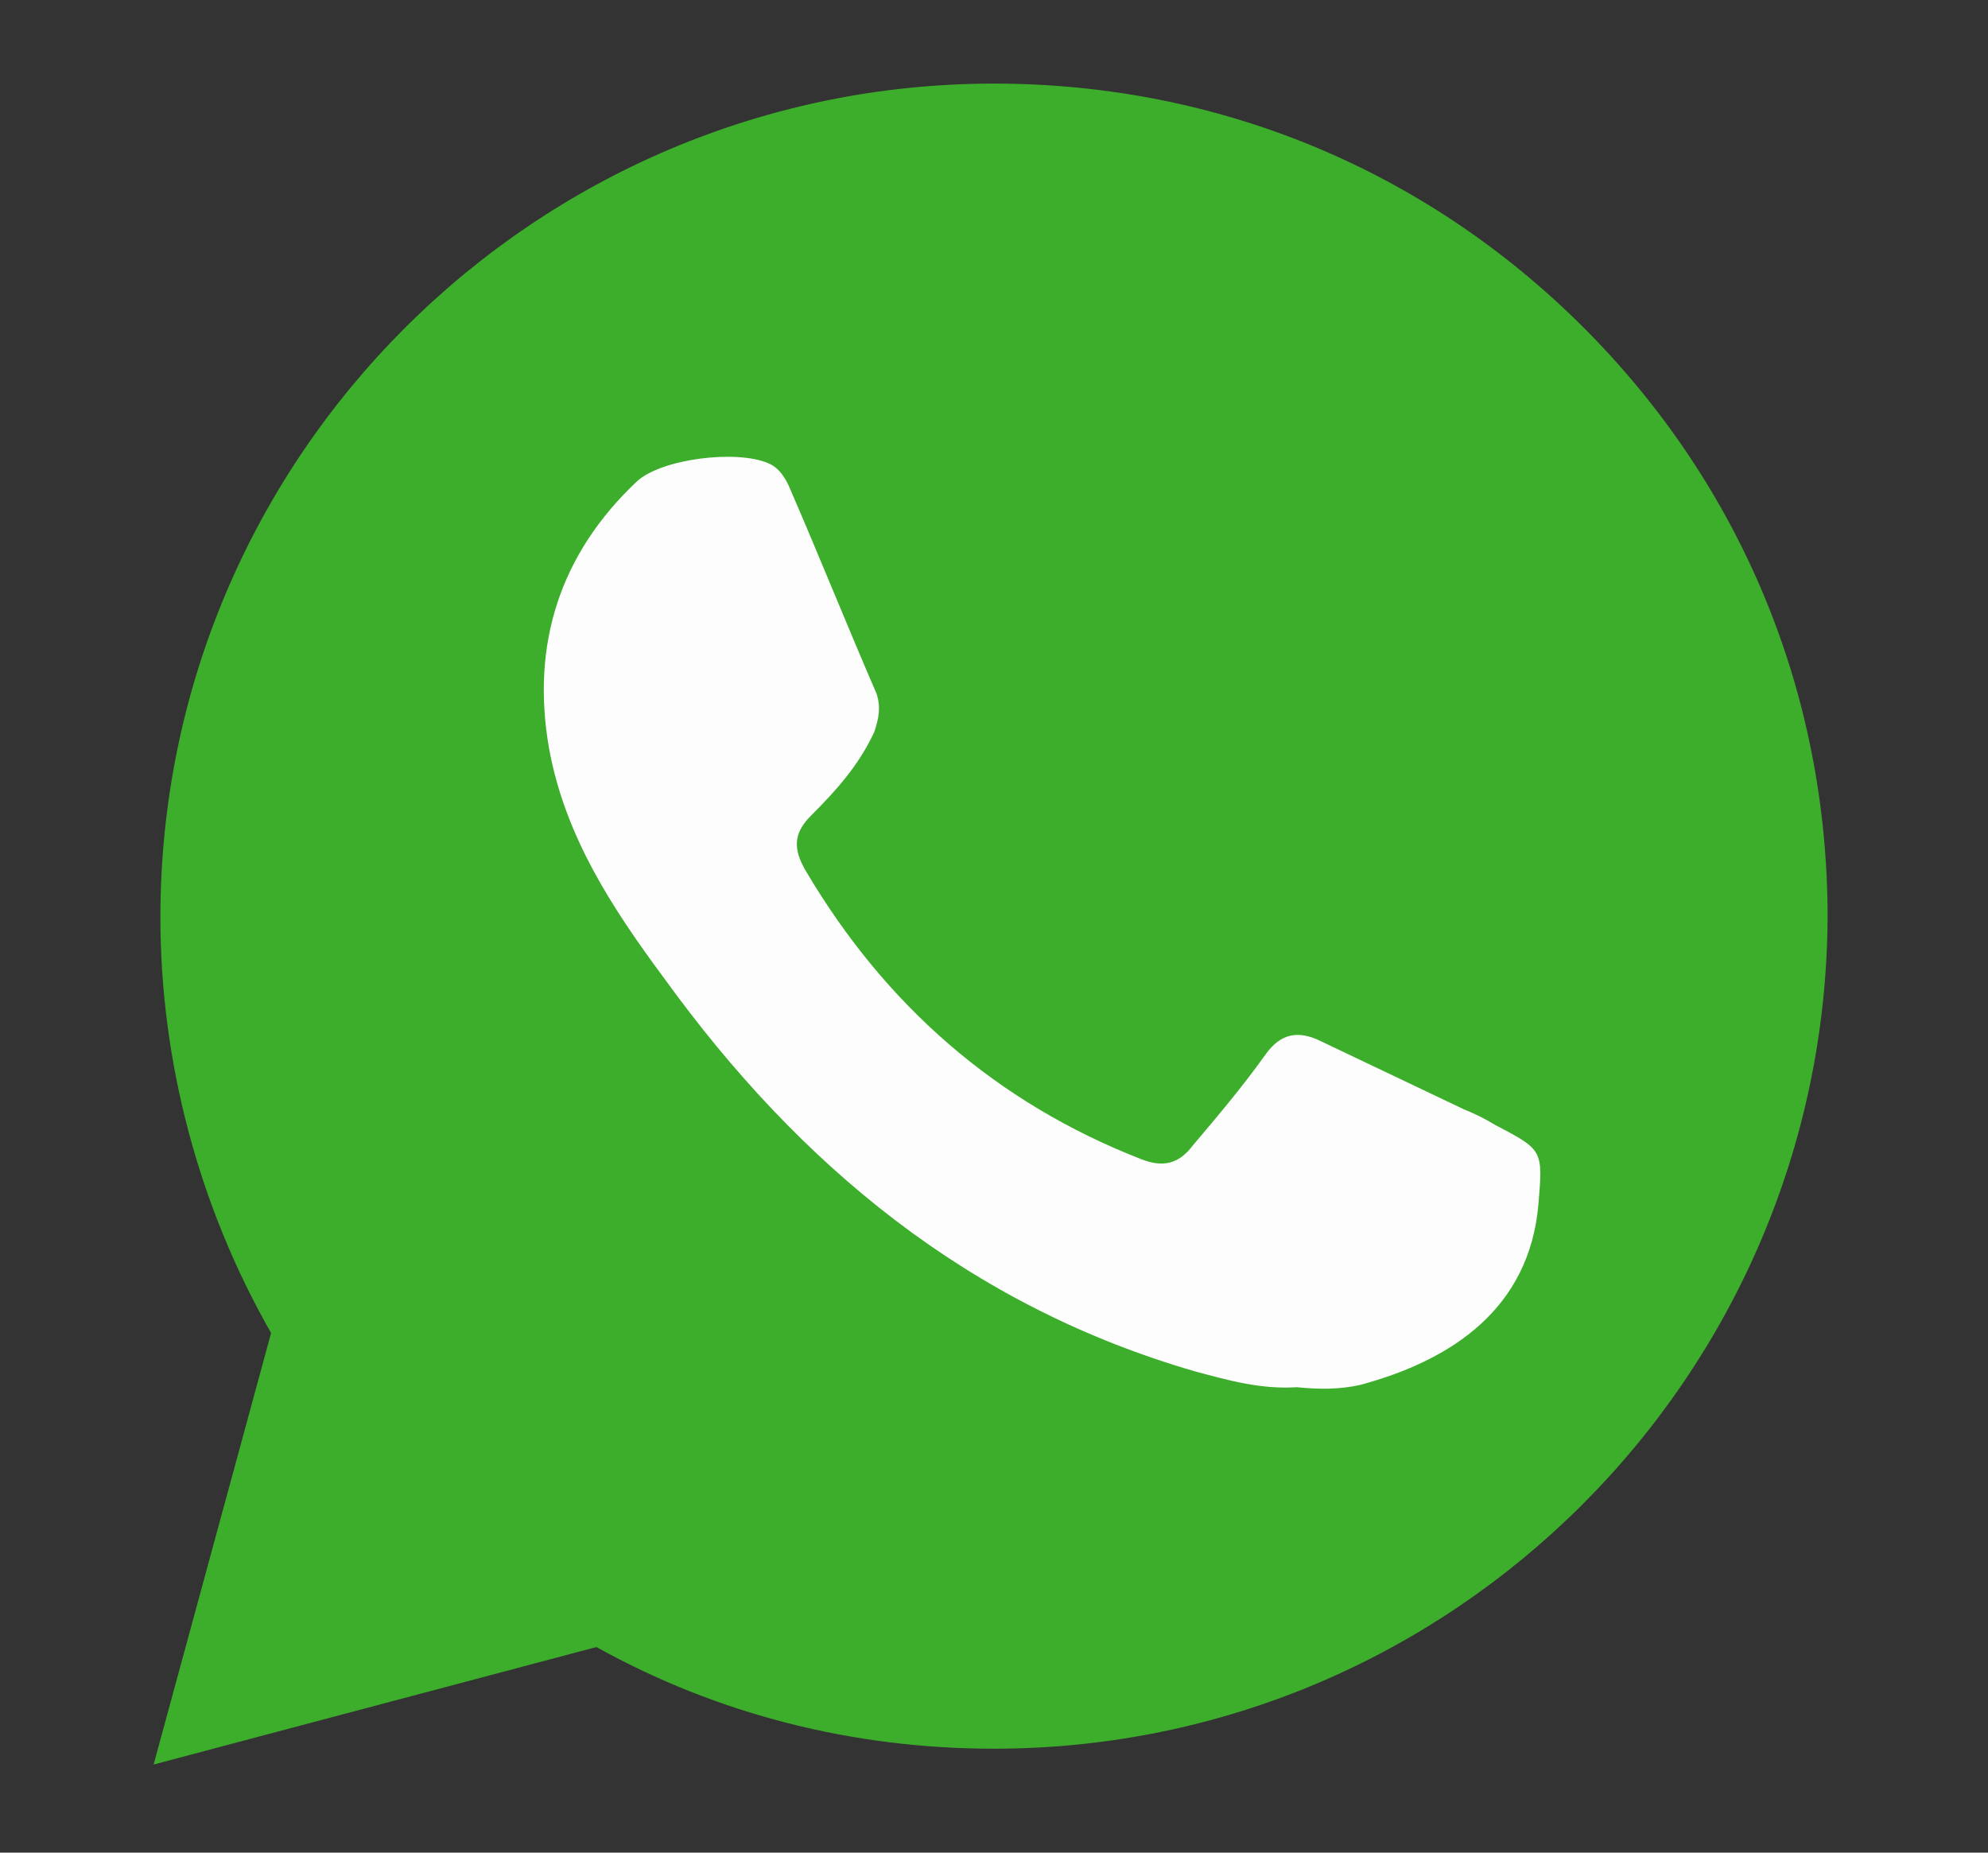
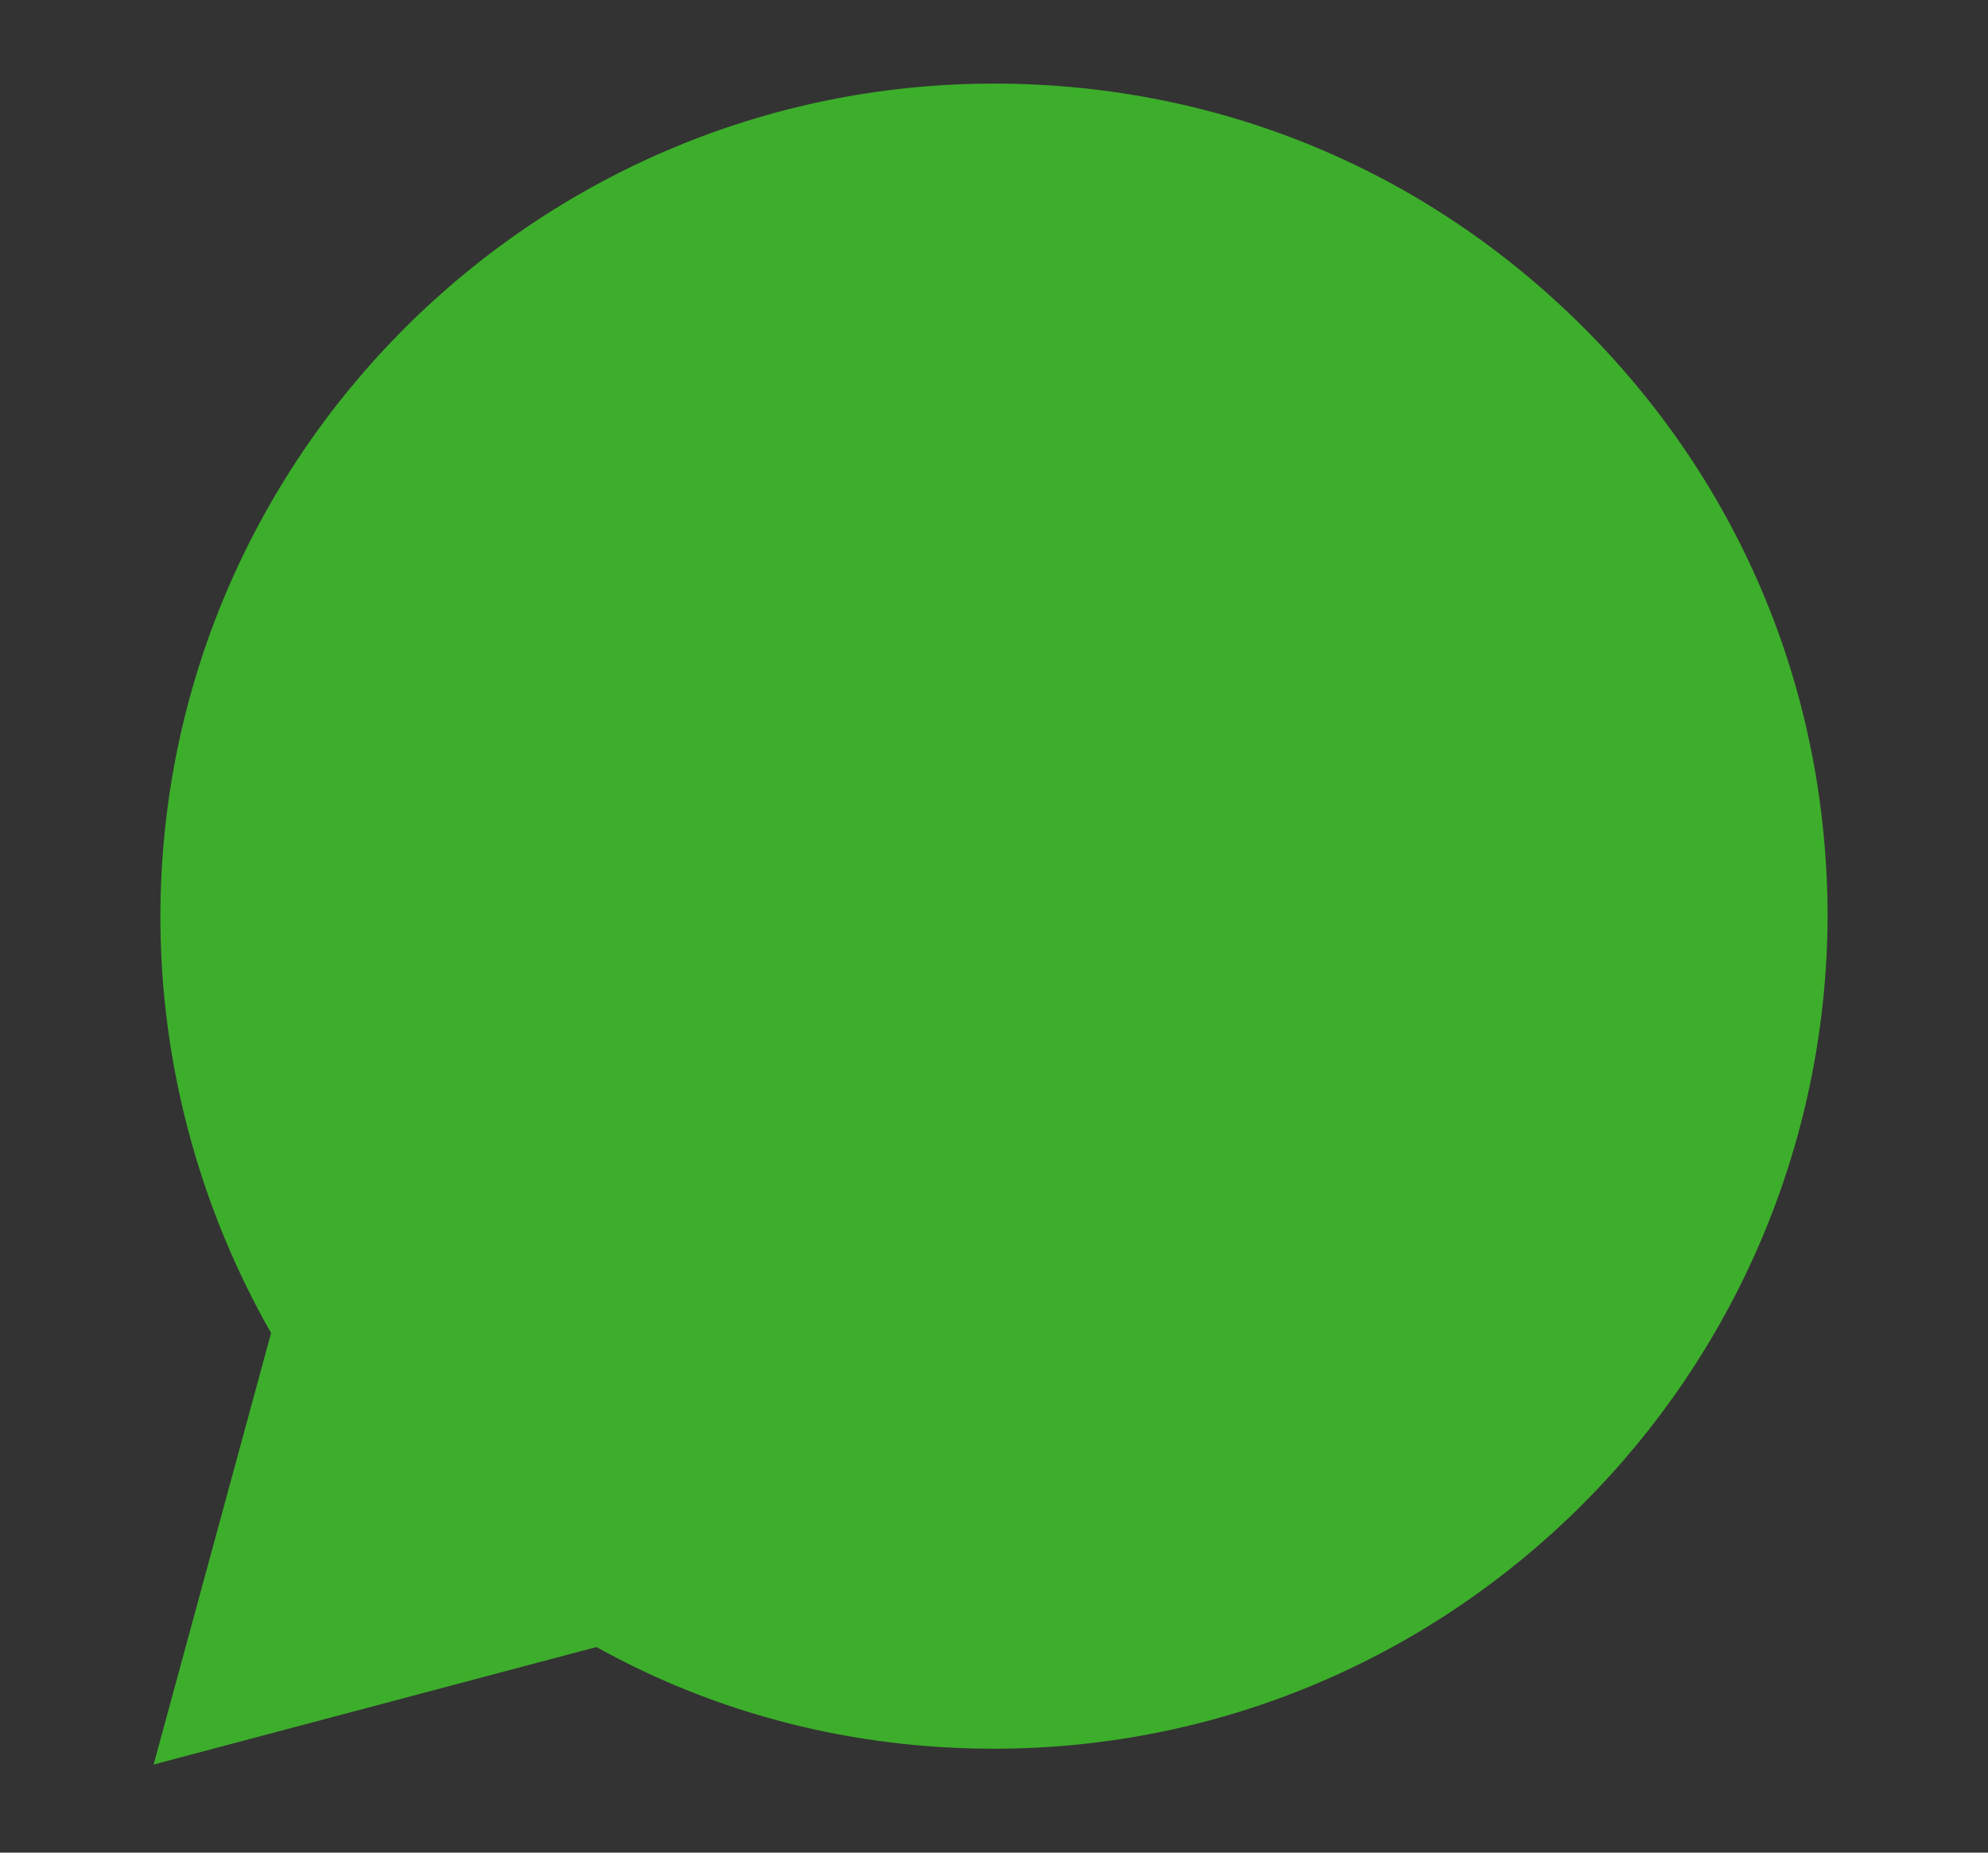
<svg xmlns="http://www.w3.org/2000/svg" version="1.1" id="Layer_1" x="0px" y="0px" viewBox="0 0 88 82" style="enable-background:new 0 0 88 82;" xml:space="preserve">
  <rect x="0" y="0" width="88" height="82" fill="#333333" stroke="none" />
  <style type="text/css">
	.st0{fill:#3DAE2B;}
	.st1{fill-rule:evenodd;clip-rule:evenodd;fill:#FDFDFD;}
	.st2{fill:#F93549;}
	.st3{fill:#FFFFFF;}
</style>
  <g>
    <g>
      <path class="st0" d="M44,77.4C44,77.4,44,77.4,44,77.4L44,77.4c-6.2,0-12.2-1.5-17.6-4.5L6.8,78.1L12,59C8.8,53.4,7.1,47,7.1,40.6    C7.1,20.2,23.7,3.7,44,3.7c9.9,0,19.1,3.8,26.1,10.8c7,7,10.8,16.2,10.8,26.1C80.8,60.9,64.3,77.4,44,77.4z" />
    </g>
-     <path class="st1" d="M57.4,61.4c-1.6,0.1-3-0.3-4.5-0.7c-10-2.9-17.5-9.1-23.5-17.4c-2.3-3.1-4.4-6.3-5.1-10.2   c-0.8-4.6,0.5-8.6,3.9-11.8c1.1-1,4.4-1.4,5.8-0.8c0.5,0.2,0.8,0.7,1,1.2c1.3,3,2.5,6,3.8,9c0.2,0.6,0.1,1.1-0.1,1.7   C38,33.9,37,35,35.9,36.1c-0.8,0.8-0.8,1.5-0.2,2.5c3.5,5.9,8.4,10.2,14.8,12.7c1,0.4,1.7,0.2,2.3-0.6c1.1-1.3,2.2-2.6,3.2-4   c0.7-1,1.5-1.1,2.5-0.6c2.1,1,4.2,2,6.3,3c0.5,0.2,0.9,0.4,1.4,0.7c2.1,1.1,2.1,1.1,1.9,3.5c-0.4,4.6-3.8,6.9-7.9,8   C59.3,61.5,58.4,61.5,57.4,61.4z" />
  </g>
  <g>
    <g>
-       <path class="st2" d="M133.1,77.1C133.1,77.1,133.1,77.1,133.1,77.1L133.1,77.1c-6.1,0-12.1-1.5-17.5-4.4l-19.3,5.1l5.2-18.9    c-3.2-5.5-4.9-11.8-4.9-18.2c0-20.1,16.4-36.5,36.5-36.5c9.8,0,18.9,3.8,25.8,10.7c6.9,6.9,10.7,16.1,10.7,25.8    C169.6,60.7,153.3,77.1,133.1,77.1z" />
-     </g>
+       </g>
    <g>
-       <circle class="st3" cx="119.1" cy="40.5" r="4.6" />
      <circle class="st3" cx="133" cy="40.5" r="4.6" />
-       <circle class="st3" cx="146.8" cy="40.5" r="4.6" />
    </g>
  </g>
</svg>